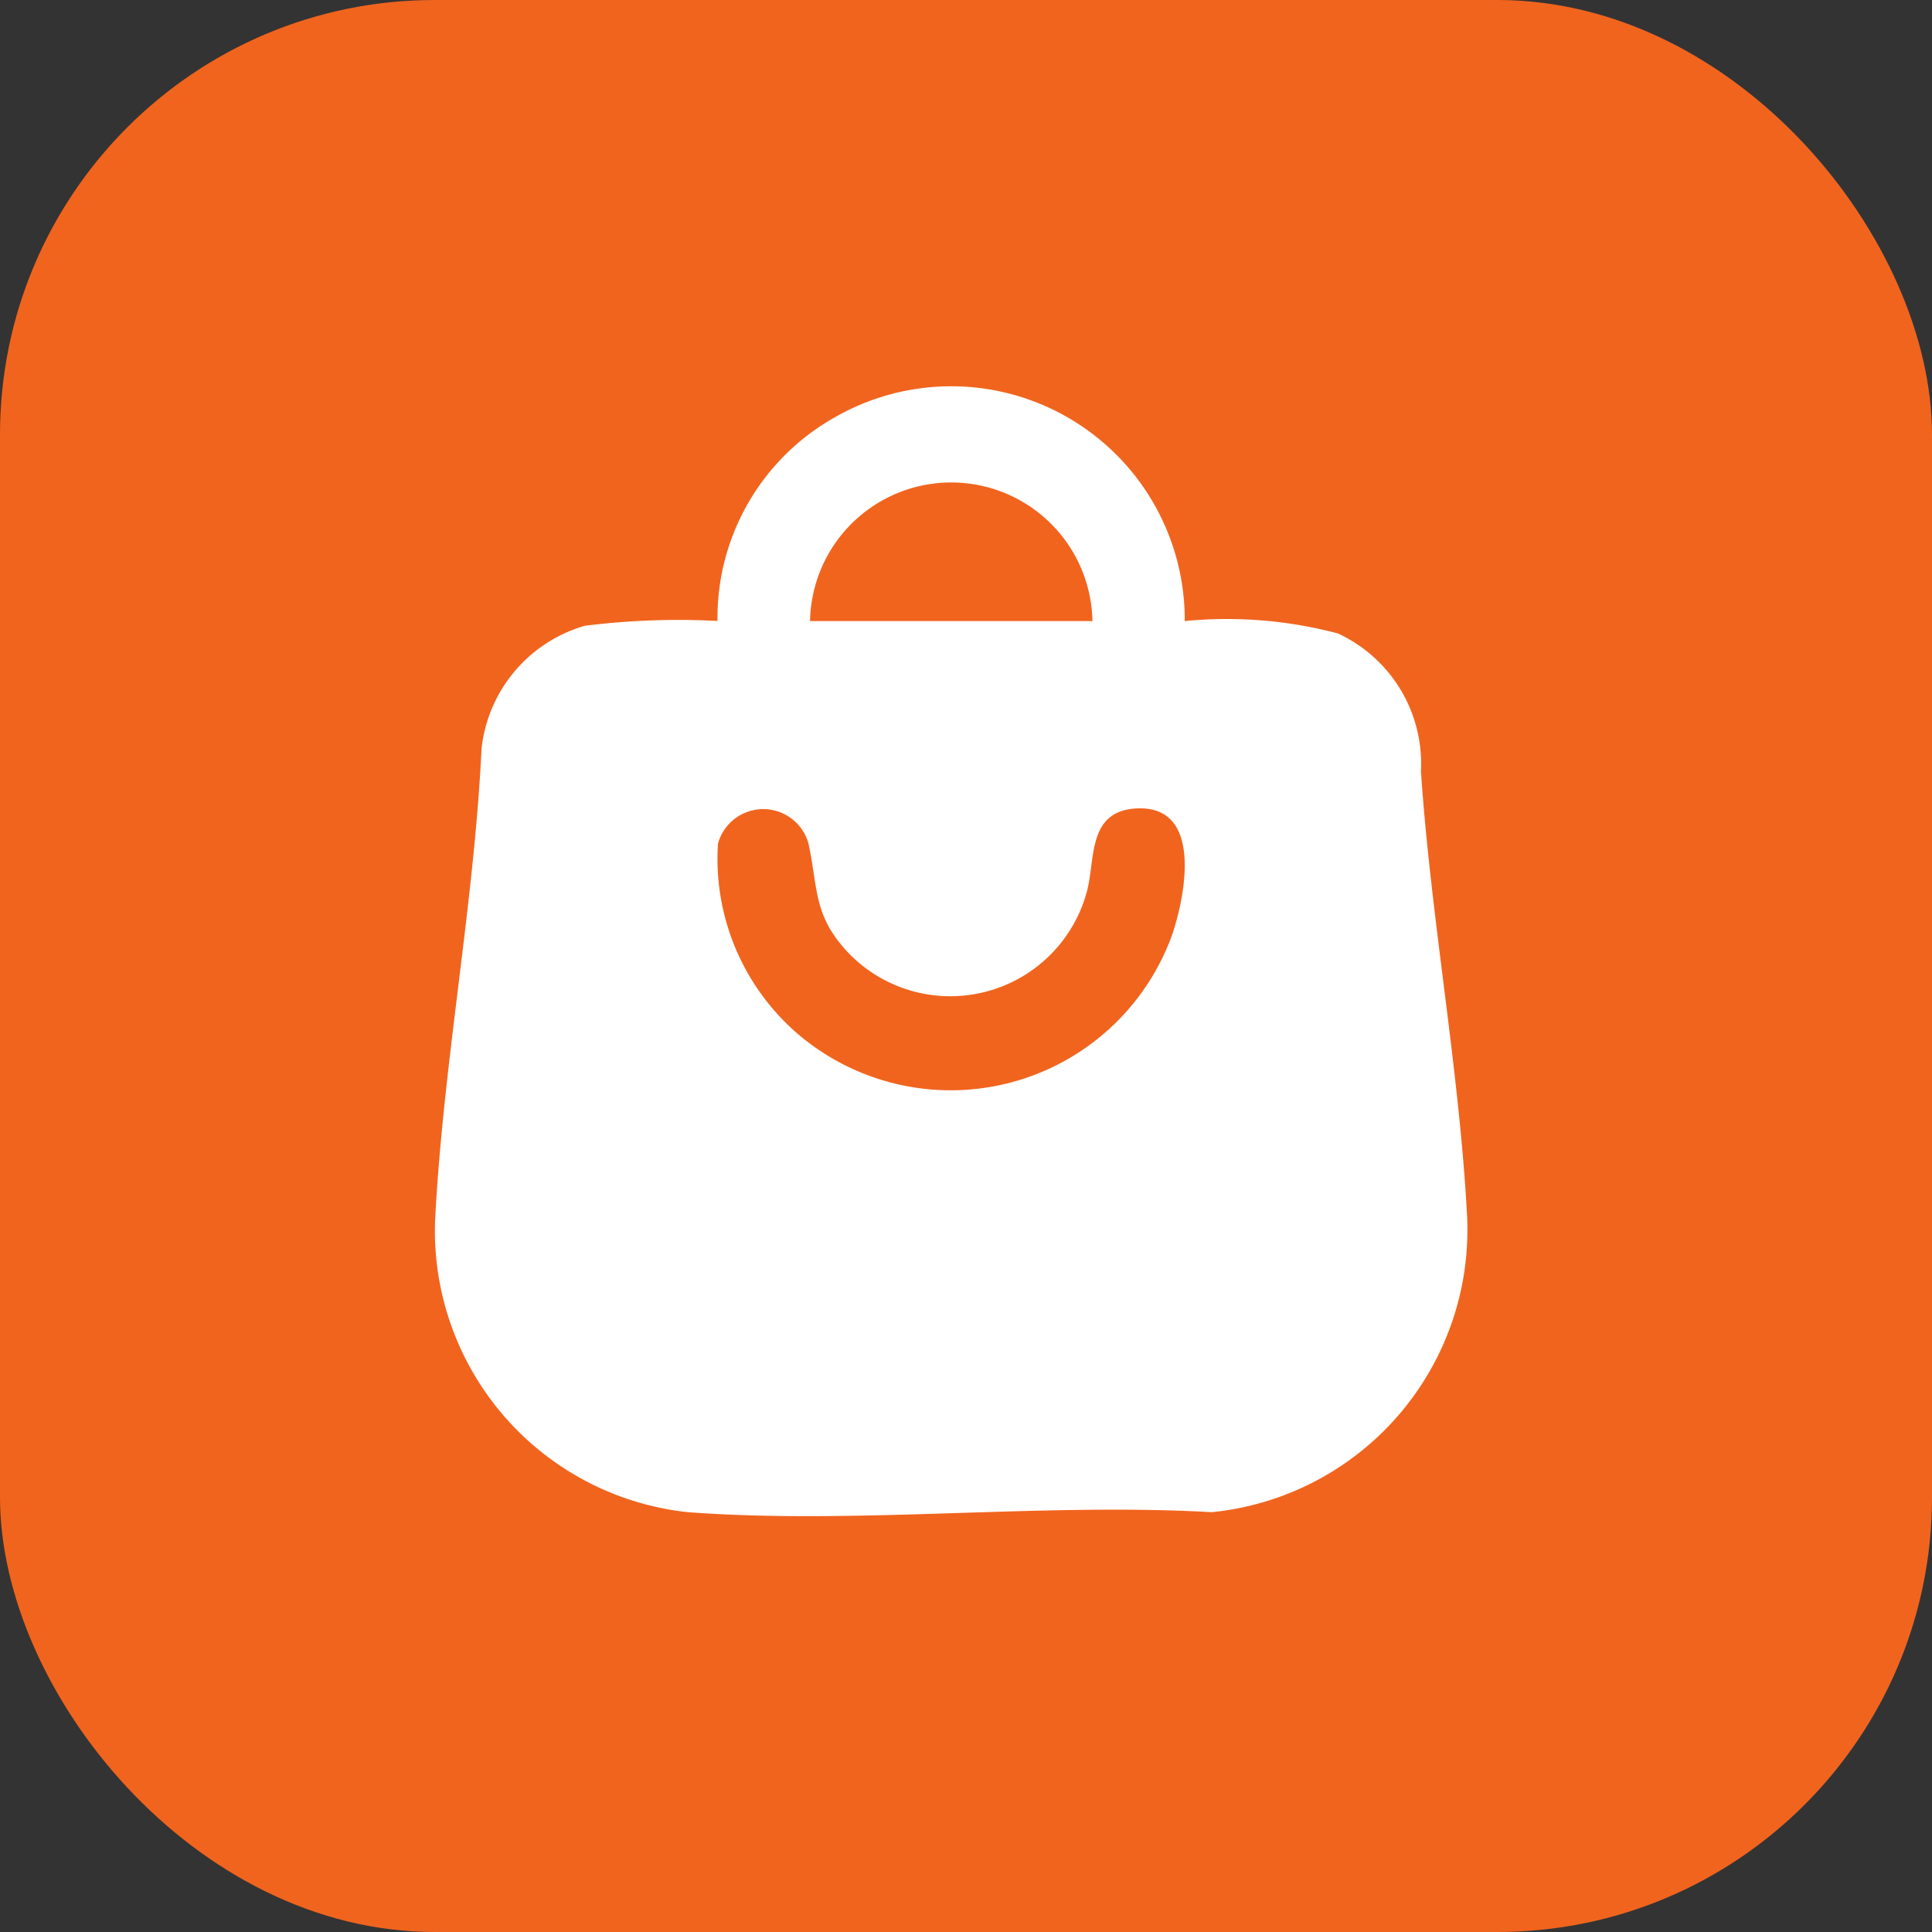
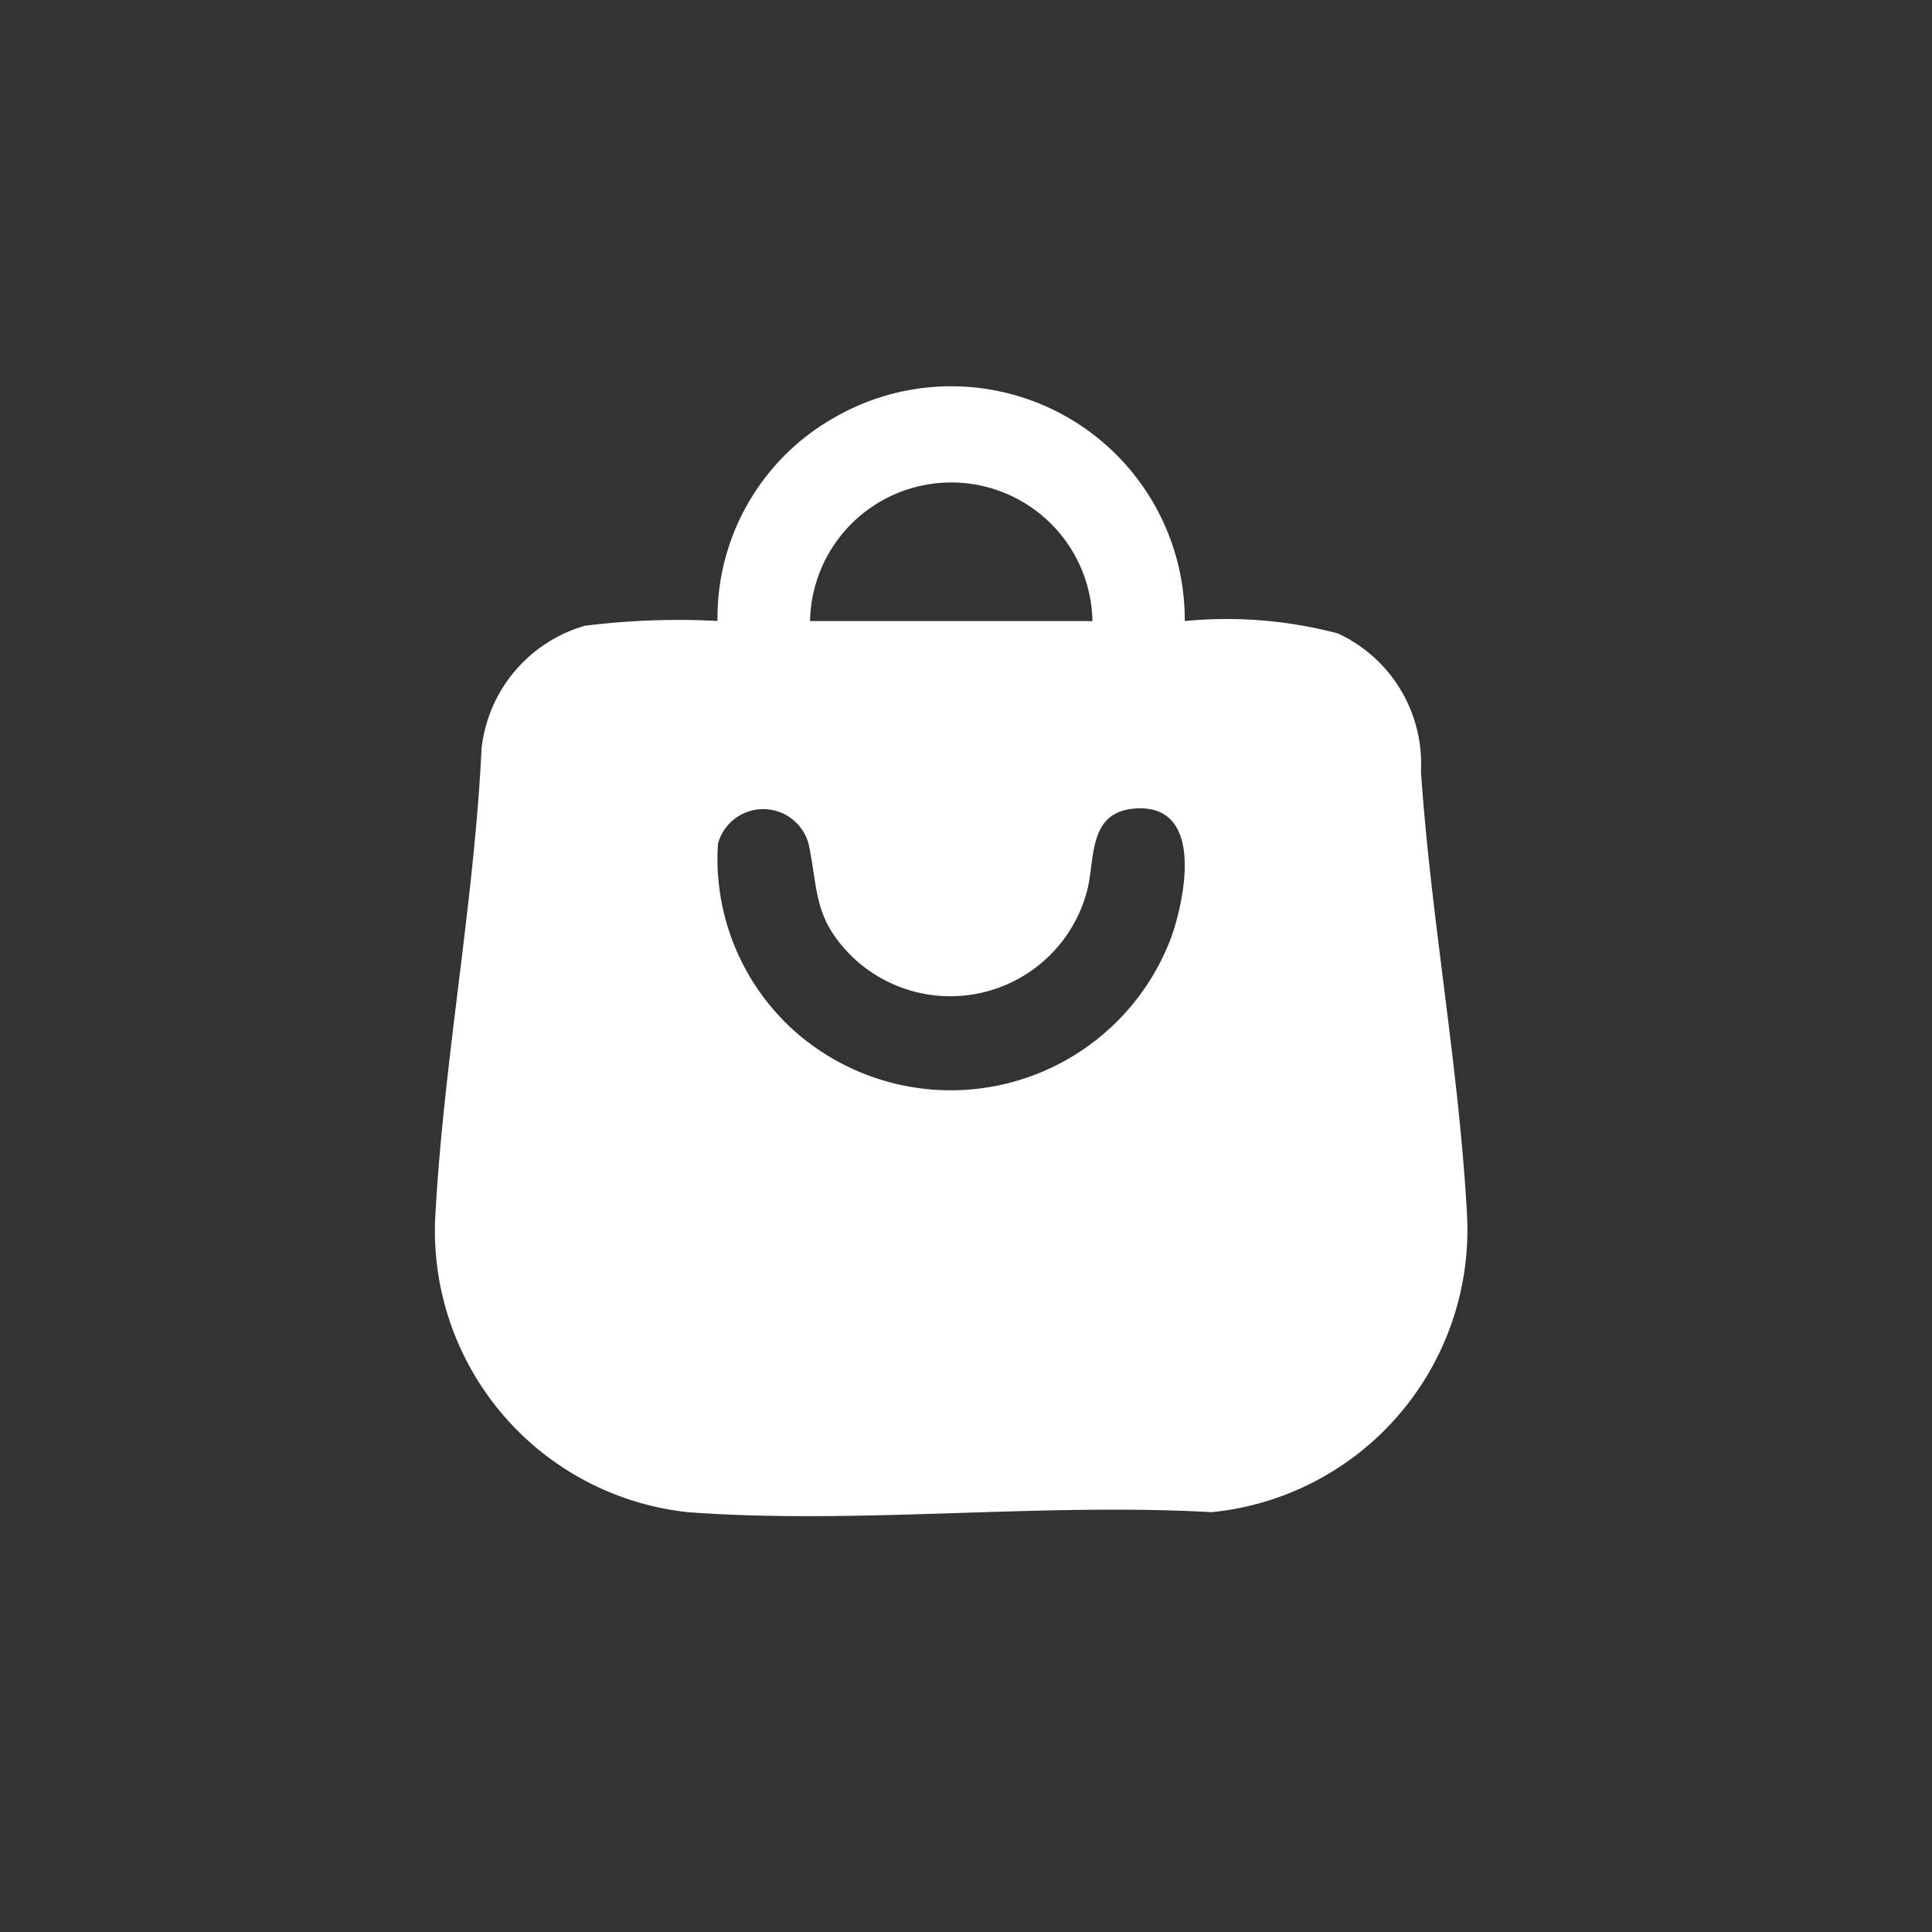
<svg xmlns="http://www.w3.org/2000/svg" width="40" height="40" viewBox="0 0 40 40">
  <rect x="0" y="0" width="40" height="40" fill="#333333" stroke="none" />
  <g id="eatsy_product_scraper" transform="translate(-1020 -2104)">
    <g id="icon_companies_scarper" transform="translate(592.5)">
-       <rect id="Прямоугольник_14323" data-name="Прямоугольник 14323" width="40" height="40" rx="9" transform="translate(427.5 2104)" fill="#f1641e" />
-     </g>
+       </g>
    <path id="Контур_71277" data-name="Контур 71277" d="M15.526,4.859a8.979,8.979,0,0,1,3.174.256,2.972,2.972,0,0,1,1.719,2.853c.205,3.038.793,6.168.955,9.2a5.875,5.875,0,0,1-5.287,6.14c-3.531-.2-7.346.261-10.845,0A5.86,5.86,0,0,1,.008,17.271C.172,14.046.814,10.736.97,7.5A2.984,2.984,0,0,1,3.108,4.956a15.591,15.591,0,0,1,2.747-.1A4.763,4.763,0,0,1,8.3.631a4.836,4.836,0,0,1,7.229,4.228m-1.911,0a2.924,2.924,0,0,0-5.847,0ZM8.636,11.8c-.8-.8-.689-1.345-.894-2.324a.972.972,0,0,0-1.877-.01A4.783,4.783,0,0,0,7.5,13.391a4.875,4.875,0,0,0,7.762-2.02c.275-.8.658-2.692-.717-2.634-1.016.044-.868,1-1.032,1.684A2.929,2.929,0,0,1,8.636,11.8" transform="translate(1029 2112)" fill="#fff" />
  </g>
</svg>